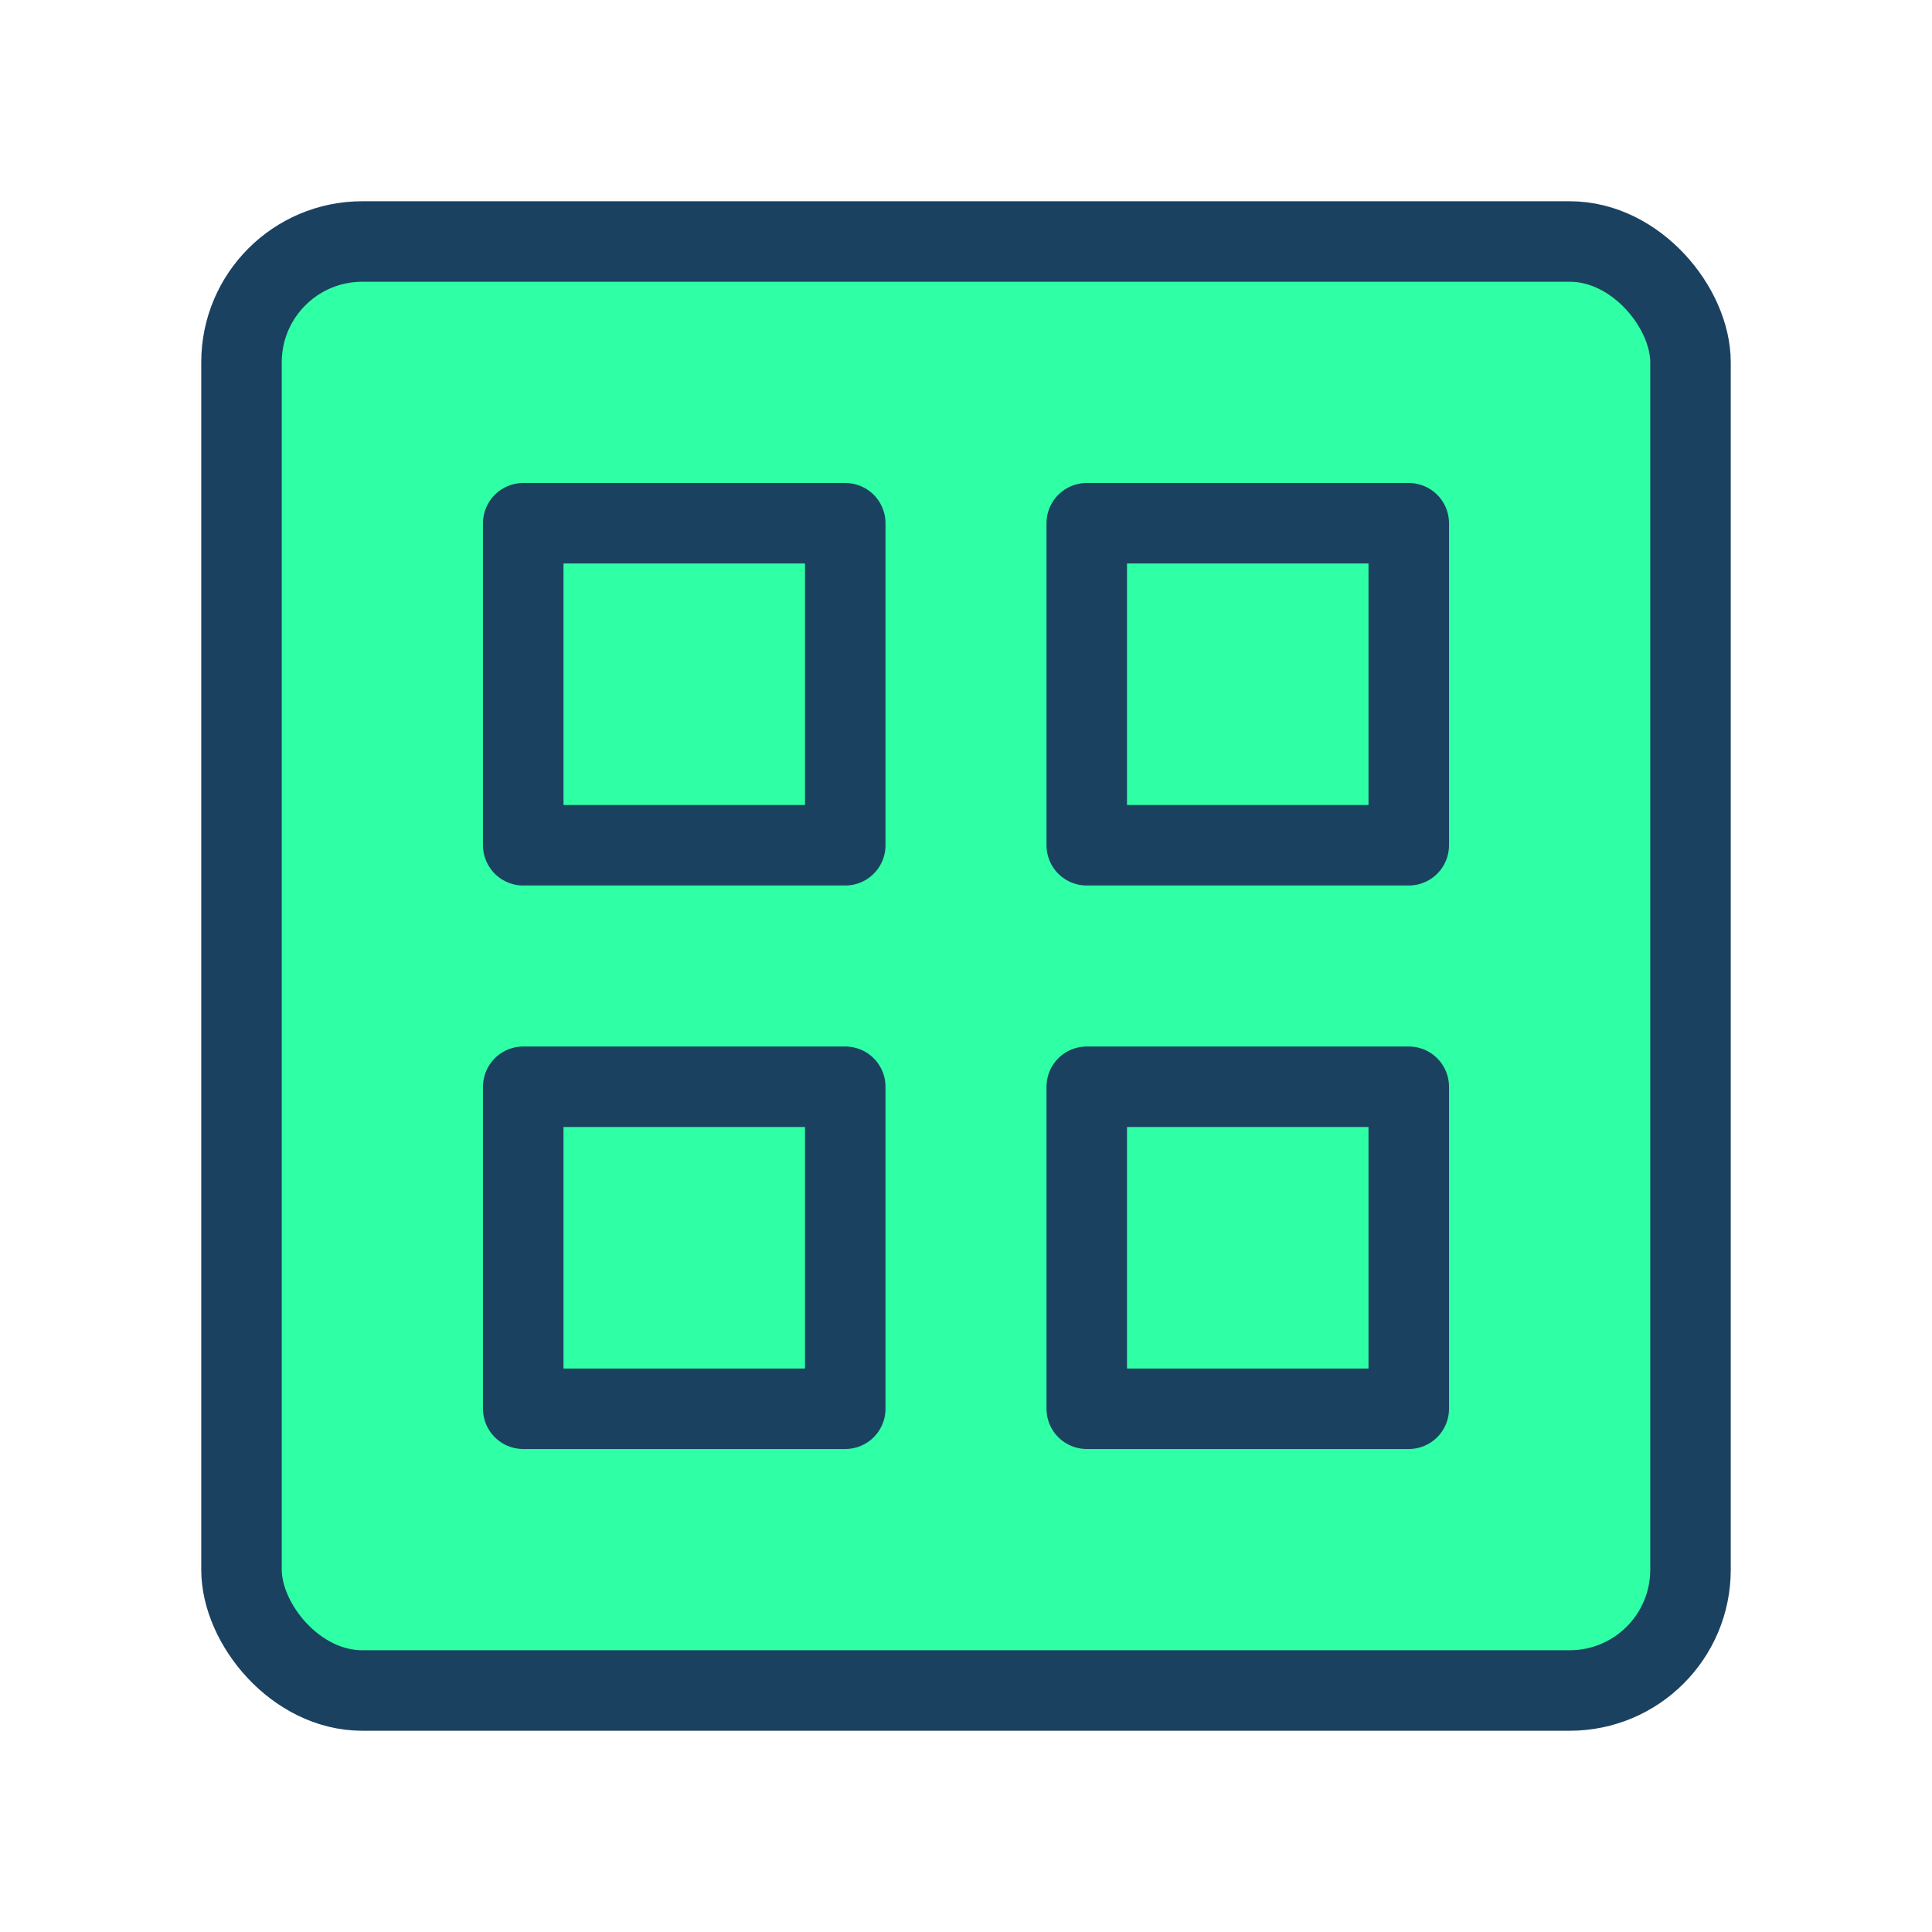
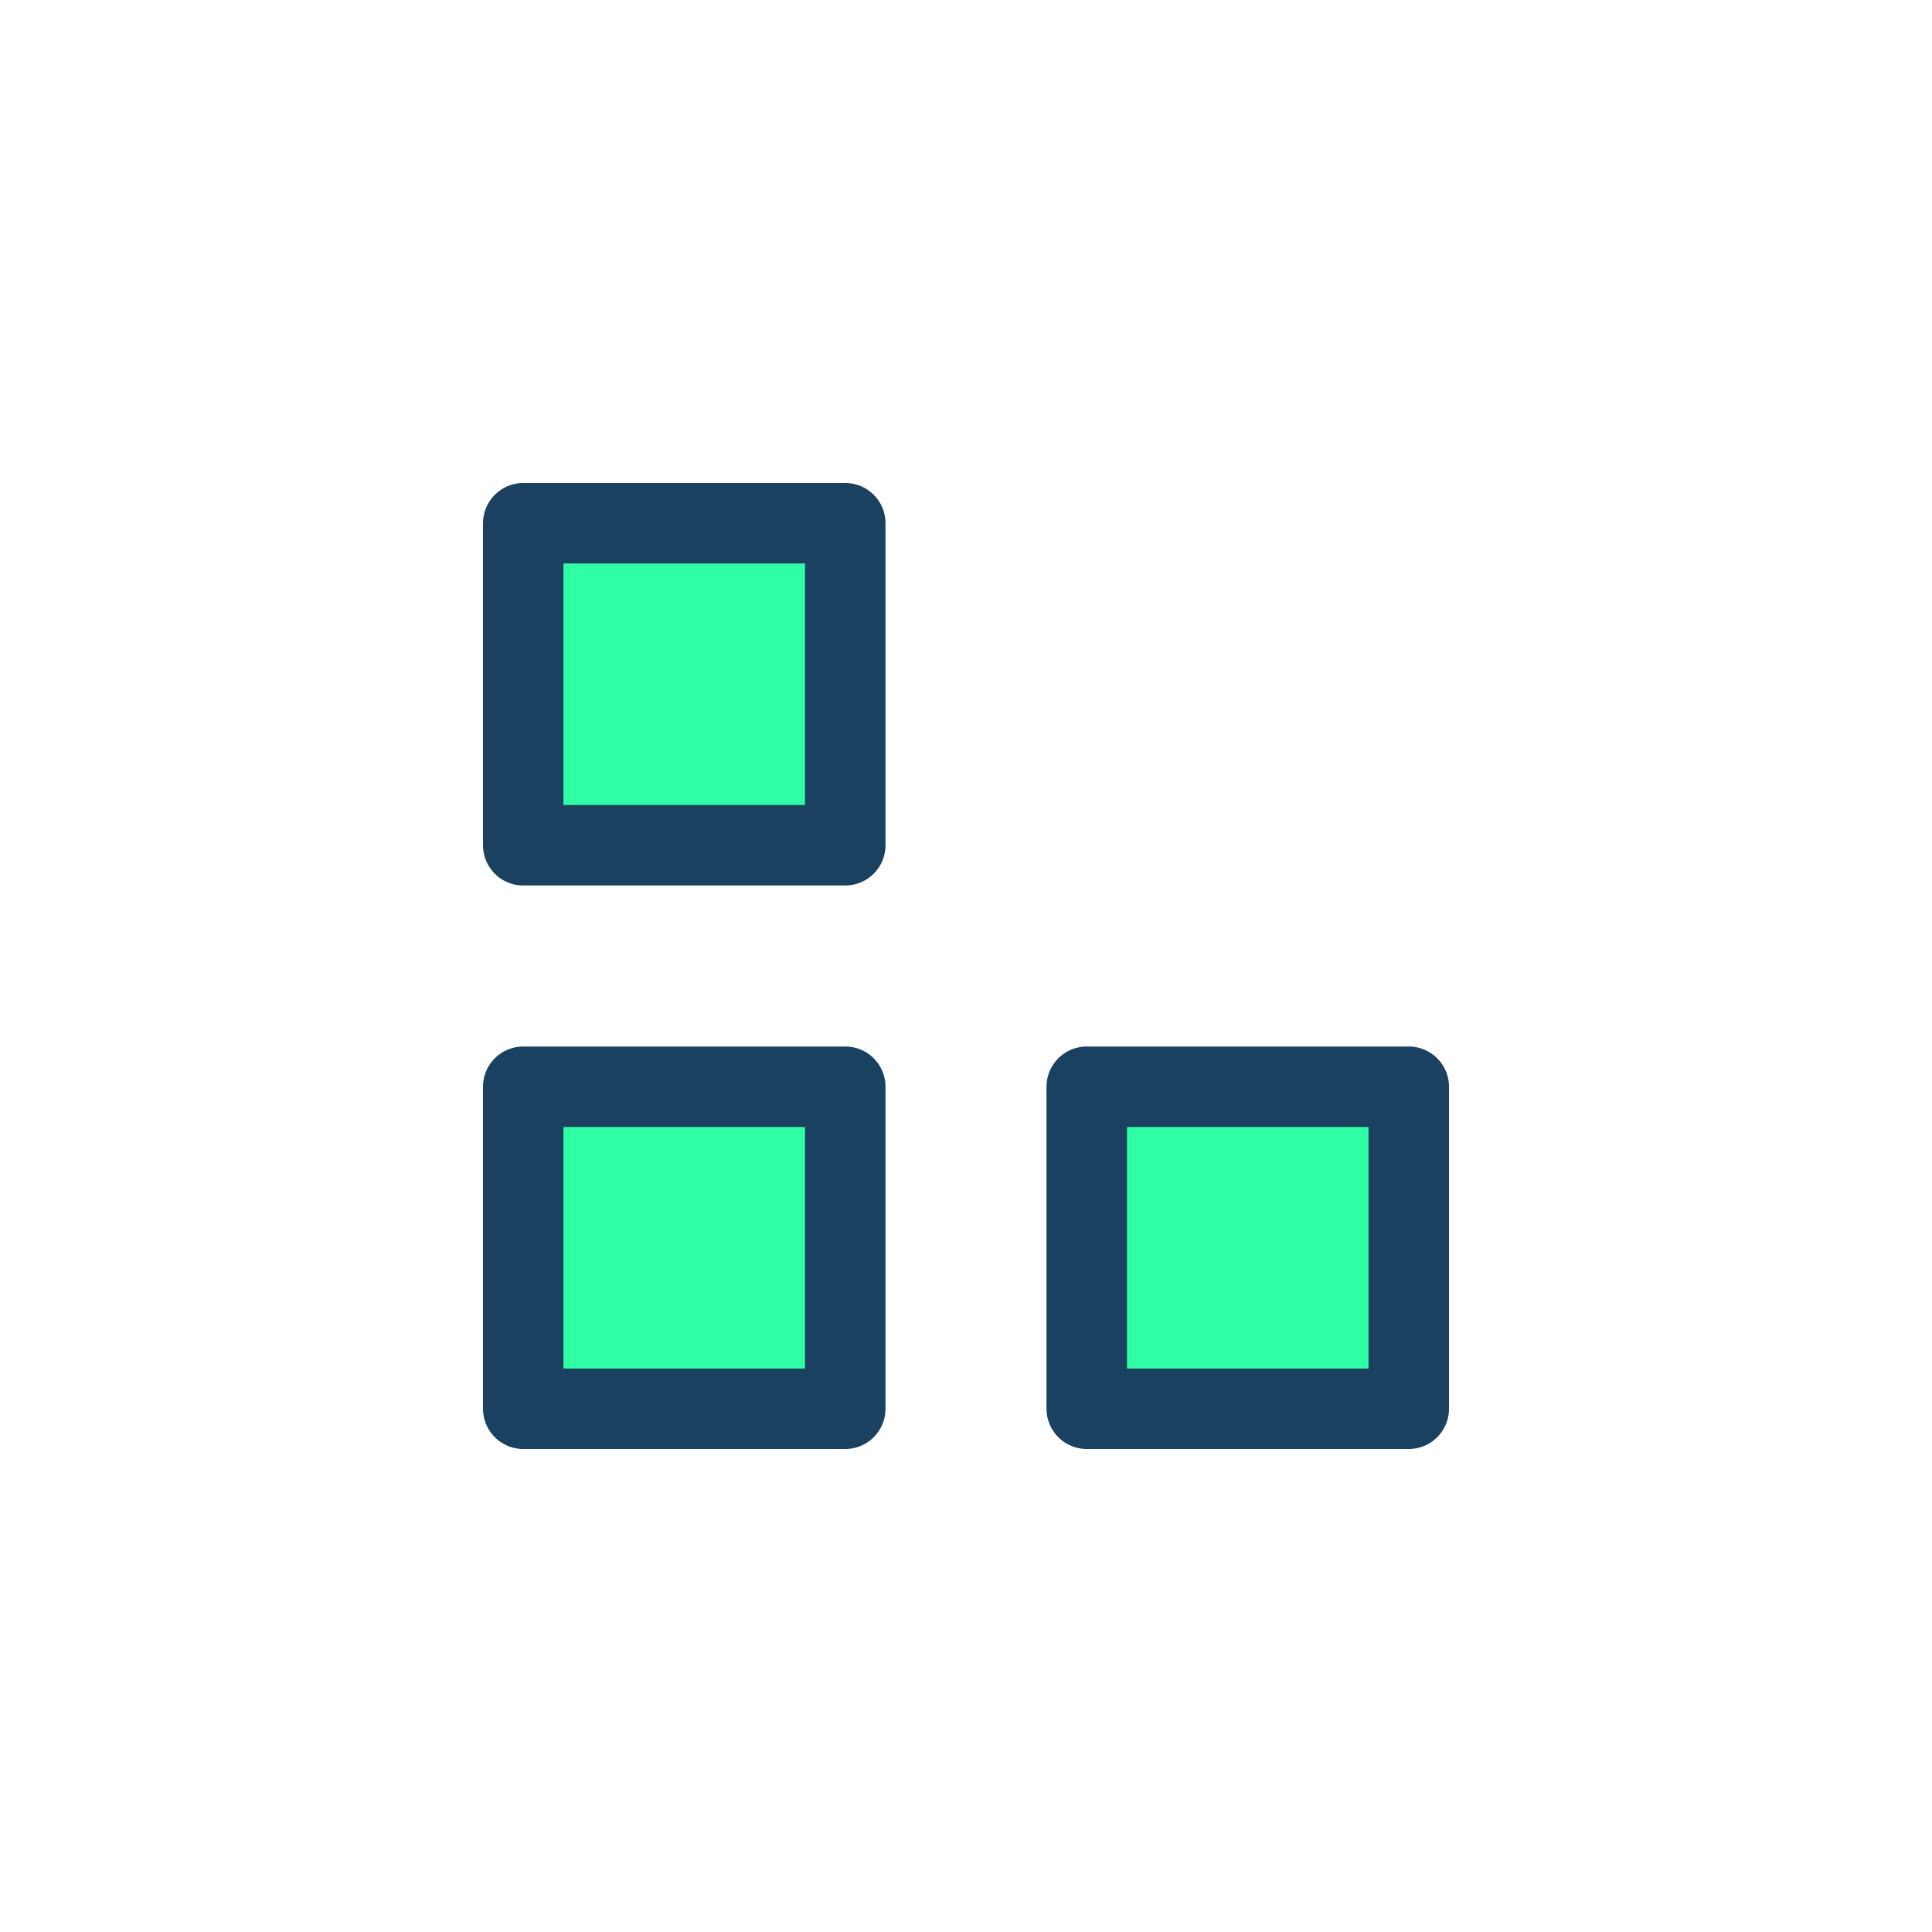
<svg xmlns="http://www.w3.org/2000/svg" width="48" height="48" viewBox="0 0 48 48">
  <g id="Group_950" data-name="Group 950" transform="translate(-6861 -9144)">
    <rect id="Rectangle_911" data-name="Rectangle 911" width="48" height="48" transform="translate(6861 9144)" fill="none" />
    <g id="view-grid-card" transform="translate(6861 9144)">
-       <rect id="Rectangle_905" data-name="Rectangle 905" width="36" height="36" rx="3" transform="translate(6 6)" fill="#2fffa5" stroke="#1b4161" stroke-linejoin="round" stroke-width="2" />
      <rect id="Rectangle_906" data-name="Rectangle 906" width="8" height="8" transform="translate(13 13)" fill="#2fffa5" stroke="#1b4161" stroke-linejoin="round" stroke-width="2" />
-       <rect id="Rectangle_907" data-name="Rectangle 907" width="8" height="8" transform="translate(27 13)" fill="#2fffa5" stroke="#1b4161" stroke-linejoin="round" stroke-width="2" />
      <rect id="Rectangle_908" data-name="Rectangle 908" width="8" height="8" transform="translate(13 27)" fill="#2fffa5" stroke="#1b4161" stroke-linejoin="round" stroke-width="2" />
      <rect id="Rectangle_909" data-name="Rectangle 909" width="8" height="8" transform="translate(27 27)" fill="#2fffa5" stroke="#1b4161" stroke-linejoin="round" stroke-width="2" />
    </g>
  </g>
</svg>